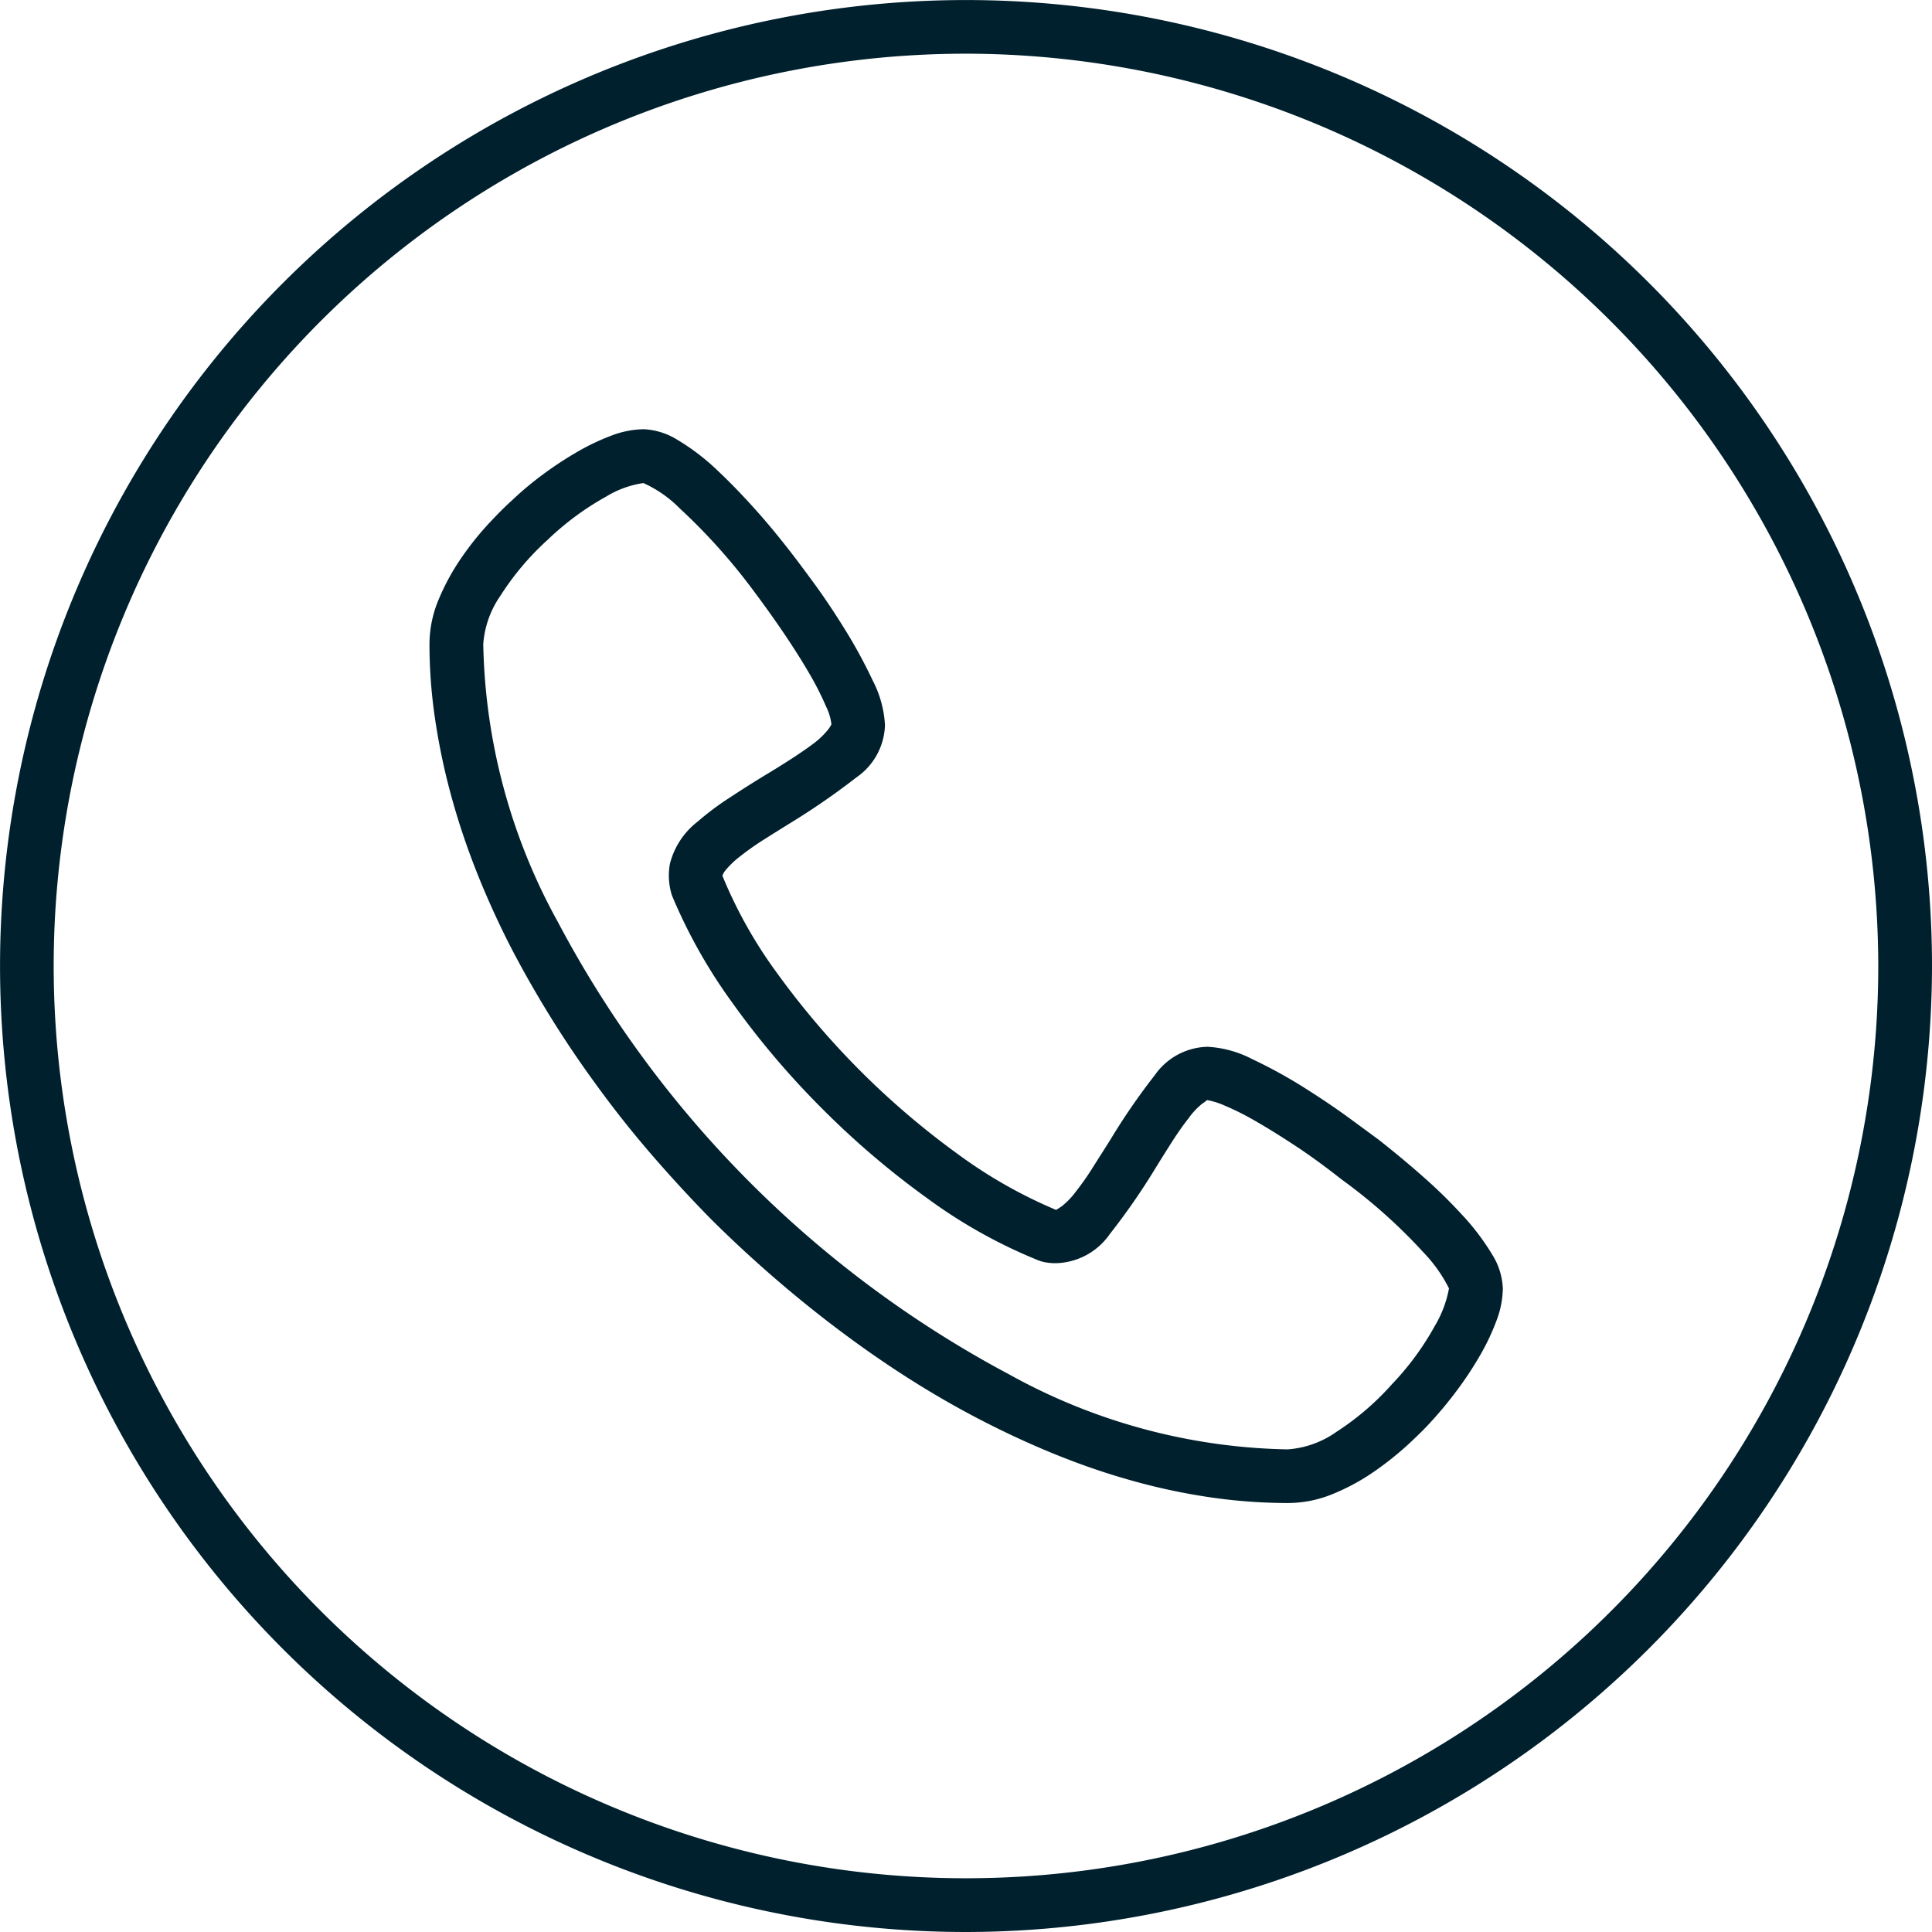
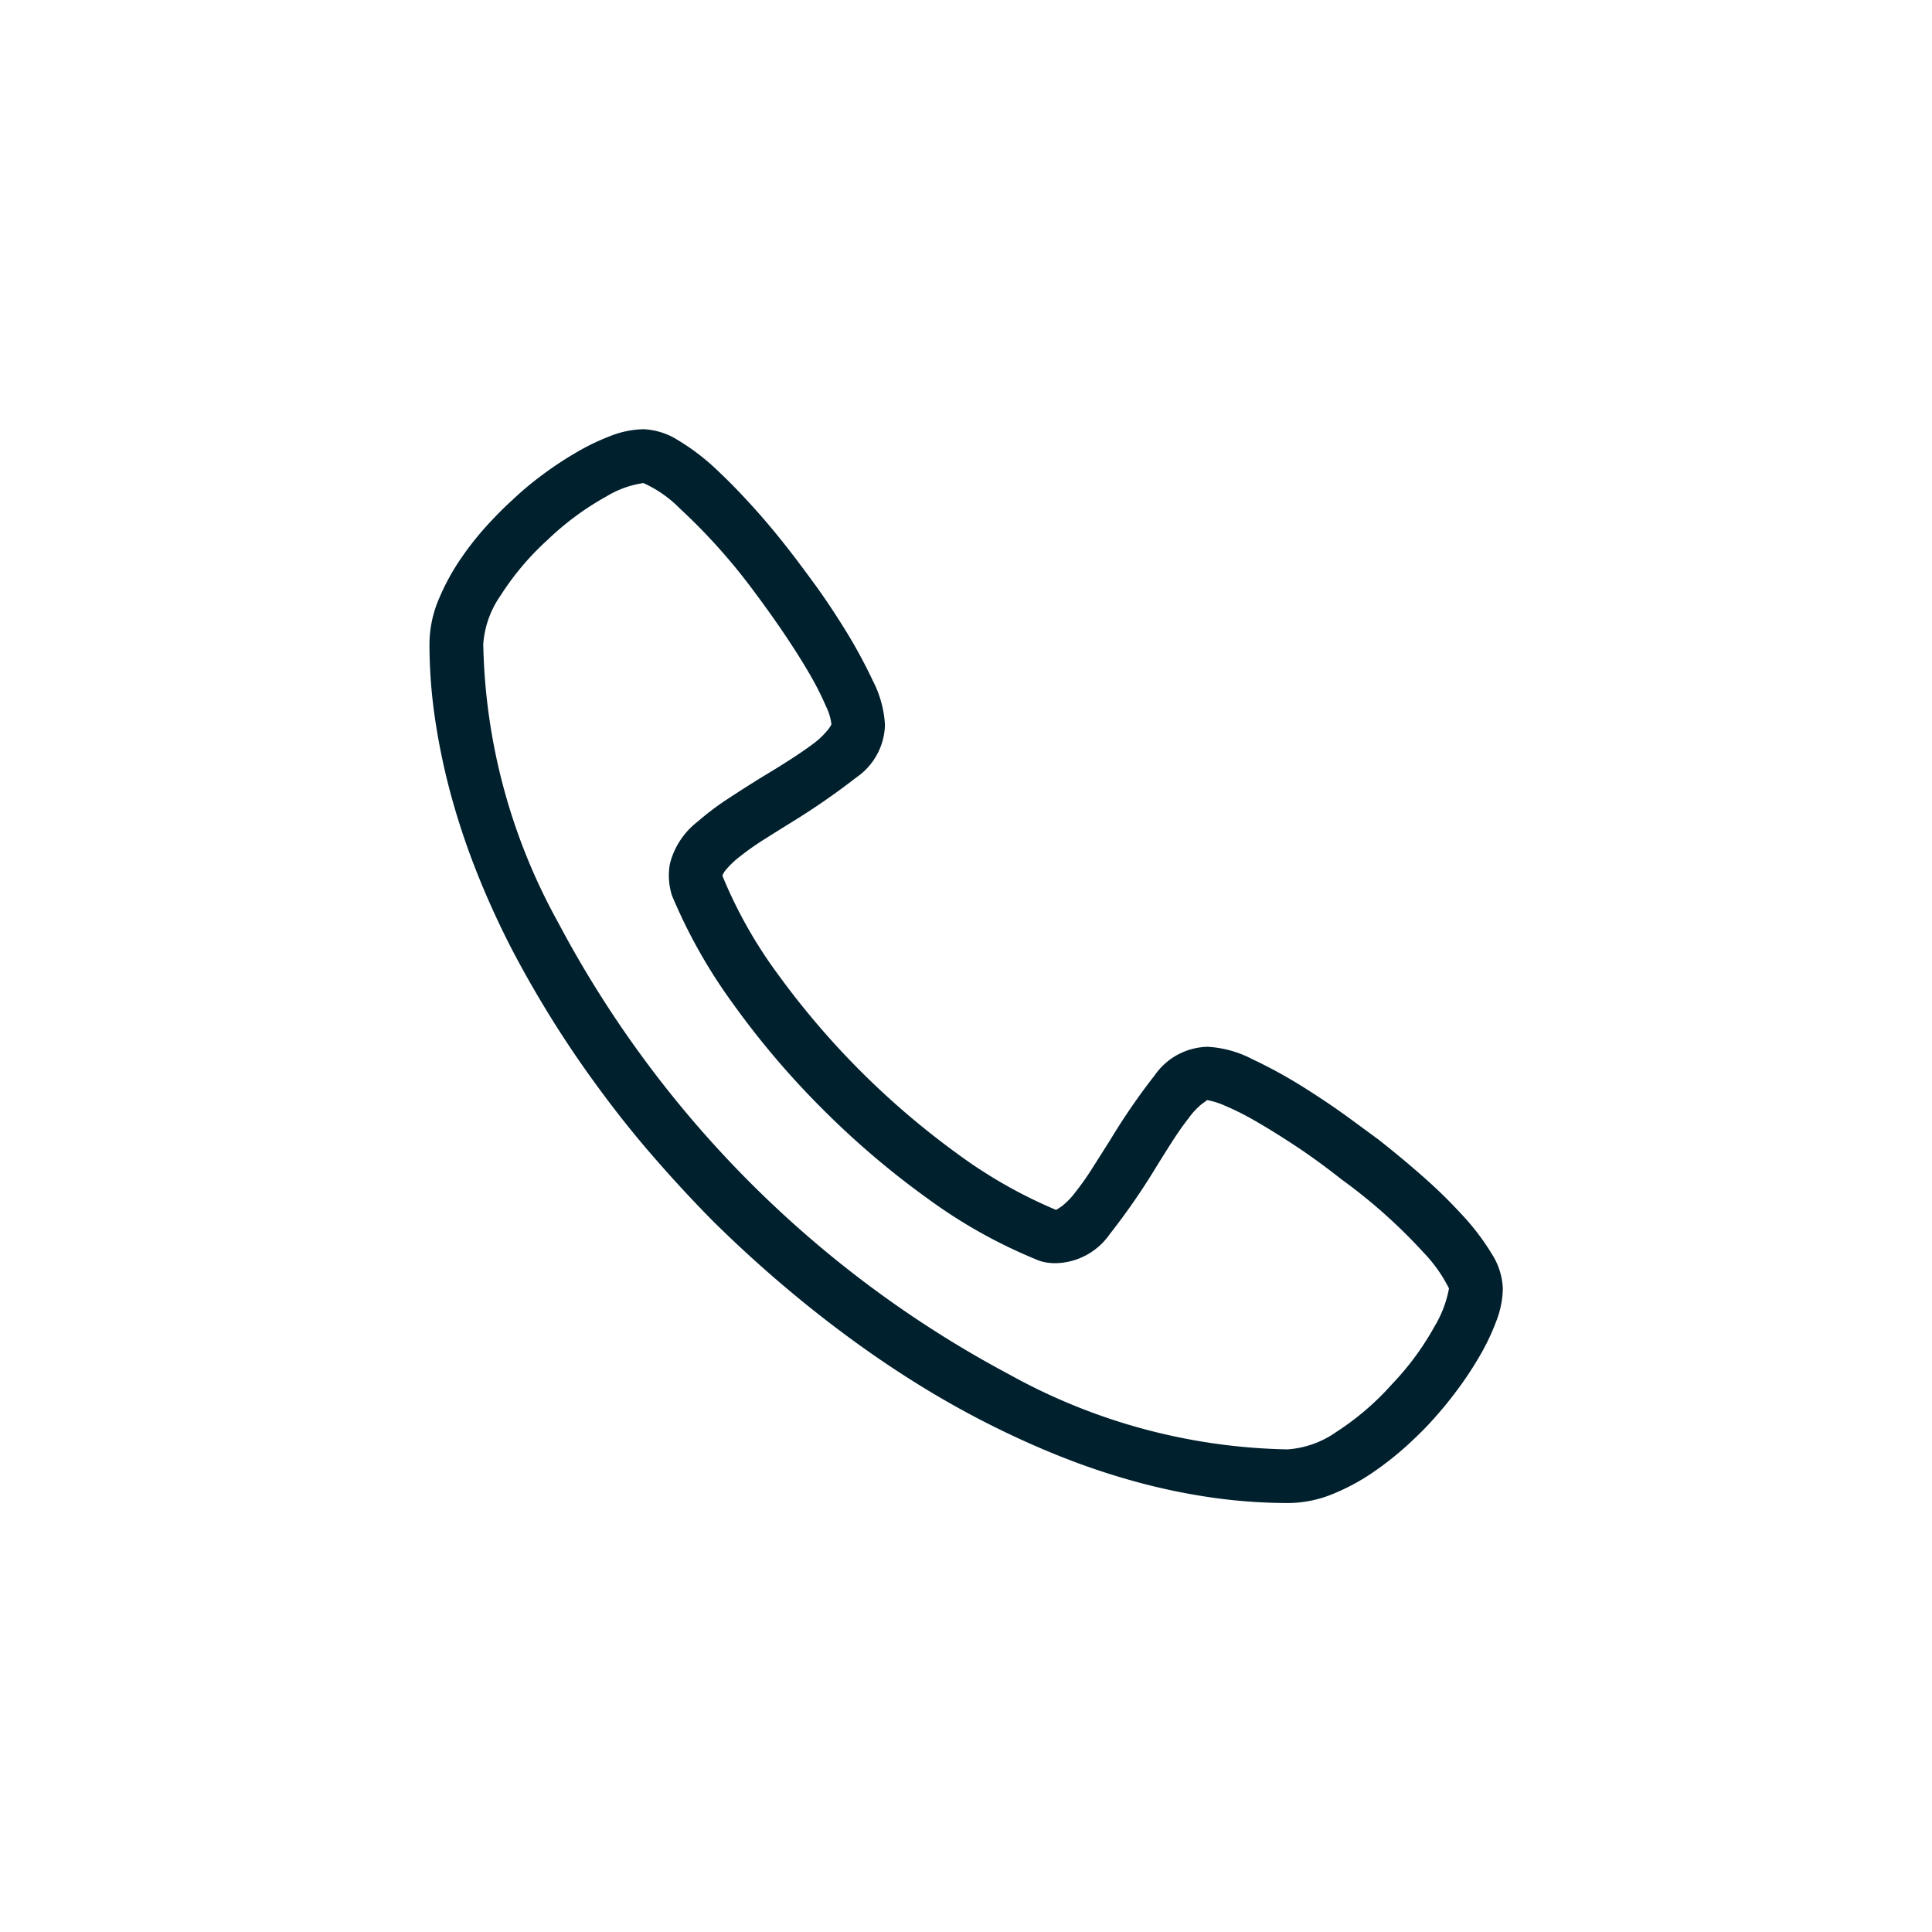
<svg xmlns="http://www.w3.org/2000/svg" id="Group_17" data-name="Group 17" width="38.755" height="38.755" viewBox="0 0 38.755 38.755">
  <g id="Group_15" data-name="Group 15" transform="translate(8.611 8.606)">
    <path id="Path_186" data-name="Path 186" d="M933.557,653.53a12.436,12.436,0,0,1-1.494-.3,14.167,14.167,0,0,1-1.526-.5q-.768-.3-1.557-.7-.726-.368-1.441-.815t-1.409-.963q-.695-.515-1.368-1.094t-1.3-1.2q-.621-.631-1.2-1.3t-1.088-1.368q-.511-.694-.957-1.415t-.815-1.436q-.4-.789-.7-1.562a14.452,14.452,0,0,1-.5-1.53,13.154,13.154,0,0,1-.305-1.494,10.242,10.242,0,0,1-.105-1.451,2.319,2.319,0,0,1,.19-.91,4.551,4.551,0,0,1,.452-.825,6.059,6.059,0,0,1,.541-.678q.279-.3.468-.468a6.43,6.43,0,0,1,.6-.505,7.07,7.07,0,0,1,.689-.457,4.544,4.544,0,0,1,.7-.337,1.888,1.888,0,0,1,.658-.132,1.4,1.4,0,0,1,.663.205,4.5,4.5,0,0,1,.831.636q.336.316.715.736t.768.926q.116.148.421.563t.626.931a10.163,10.163,0,0,1,.568,1.041,2.195,2.195,0,0,1,.247.894,1.318,1.318,0,0,1-.573,1.052,14.266,14.266,0,0,1-1.3.9q-.273.169-.547.342a5.422,5.422,0,0,0-.484.341,1.75,1.75,0,0,0-.289.274.36.36,0,0,0-.068.116,9.174,9.174,0,0,0,1.115,1.978,16.2,16.2,0,0,0,3.6,3.6,9.6,9.6,0,0,0,1.978,1.125c.014-.007.053-.031.116-.074a1.523,1.523,0,0,0,.274-.284,5.354,5.354,0,0,0,.341-.484q.174-.274.353-.557a13.033,13.033,0,0,1,.894-1.3,1.327,1.327,0,0,1,1.062-.573,2.191,2.191,0,0,1,.894.247,9.772,9.772,0,0,1,1.036.568q.51.321.926.626l.573.421q.494.389.921.768a9.908,9.908,0,0,1,.741.726,4.8,4.8,0,0,1,.626.825,1.382,1.382,0,0,1,.205.668,1.881,1.881,0,0,1-.132.657,4.545,4.545,0,0,1-.337.705,7.064,7.064,0,0,1-.457.689,7.729,7.729,0,0,1-.495.6q-.168.19-.468.468a6.312,6.312,0,0,1-.684.547,4.3,4.3,0,0,1-.831.453,2.378,2.378,0,0,1-.91.184A10.847,10.847,0,0,1,933.557,653.53Zm-12.224-20.087a5.665,5.665,0,0,0-1.168.863,5.5,5.5,0,0,0-.947,1.12,1.944,1.944,0,0,0-.347.974,11.974,11.974,0,0,0,1.5,5.581,21.845,21.845,0,0,0,9.057,9.073,11.942,11.942,0,0,0,5.575,1.5,1.928,1.928,0,0,0,.983-.352,5.42,5.42,0,0,0,1.11-.952,5.6,5.6,0,0,0,.863-1.173,2.263,2.263,0,0,0,.284-.752,2.928,2.928,0,0,0-.511-.721,10.831,10.831,0,0,0-1.646-1.467q-.494-.39-.942-.684t-.8-.495a5.3,5.3,0,0,0-.6-.3,1.539,1.539,0,0,0-.353-.111,1.259,1.259,0,0,1-.1.074,1.443,1.443,0,0,0-.274.294q-.158.2-.326.463t-.337.537a13.46,13.46,0,0,1-.915,1.32,1.355,1.355,0,0,1-1.083.584,1.14,1.14,0,0,1-.2-.016.759.759,0,0,1-.189-.057,10.232,10.232,0,0,1-2.177-1.22,16.965,16.965,0,0,1-2.114-1.8,16.787,16.787,0,0,1-1.793-2.109,10.63,10.63,0,0,1-1.226-2.172,1.317,1.317,0,0,1-.042-.637,1.547,1.547,0,0,1,.557-.847,5.522,5.522,0,0,1,.615-.463q.352-.232.711-.452.263-.157.526-.326t.474-.326a1.631,1.631,0,0,0,.294-.284.592.592,0,0,0,.063-.1,1.076,1.076,0,0,0-.105-.353,6.079,6.079,0,0,0-.3-.6q-.2-.352-.495-.794t-.673-.947a11.89,11.89,0,0,0-1.473-1.641,2.4,2.4,0,0,0-.726-.505A1.984,1.984,0,0,0,921.333,633.443Z" transform="translate(-917.788 -632.086)" fill="#00202d" />
  </g>
  <g id="Group_16" data-name="Group 16" transform="translate(0 0)">
-     <path id="Path_187" data-name="Path 187" d="M915.582,649.271a19.377,19.377,0,1,1,19.378-19.377A19.4,19.4,0,0,1,915.582,649.271Zm0-37.678a18.3,18.3,0,1,0,18.3,18.3A18.322,18.322,0,0,0,915.582,611.593Z" transform="translate(-896.205 -610.516)" fill="#00202d" />
-   </g>
+     </g>
</svg>